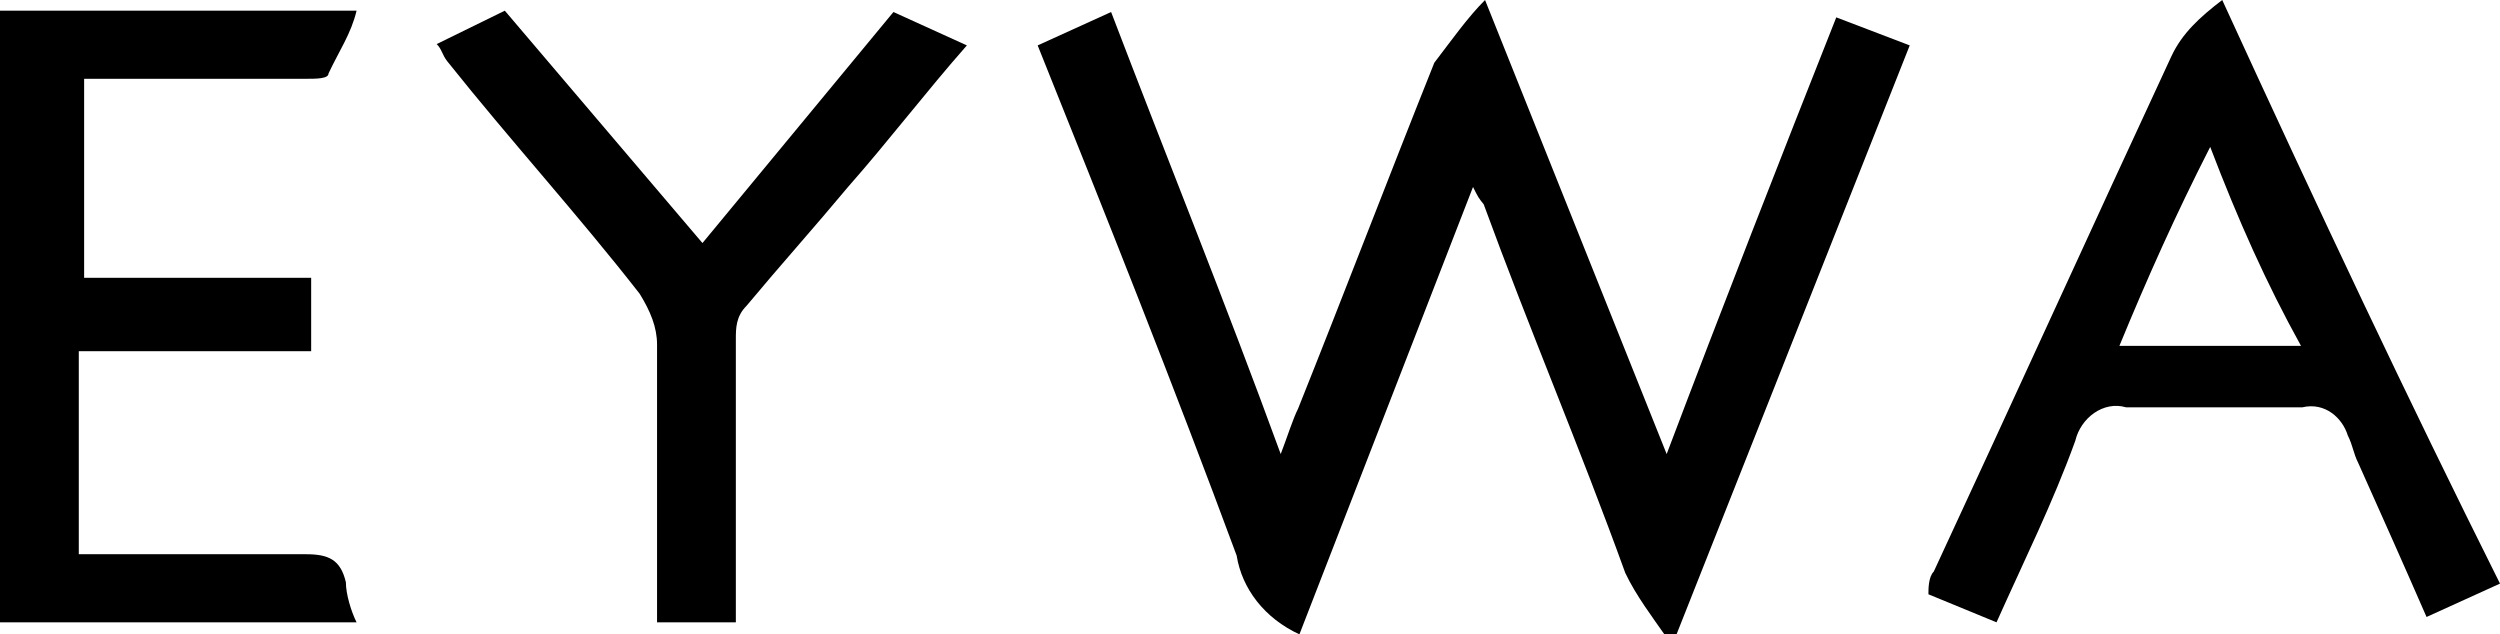
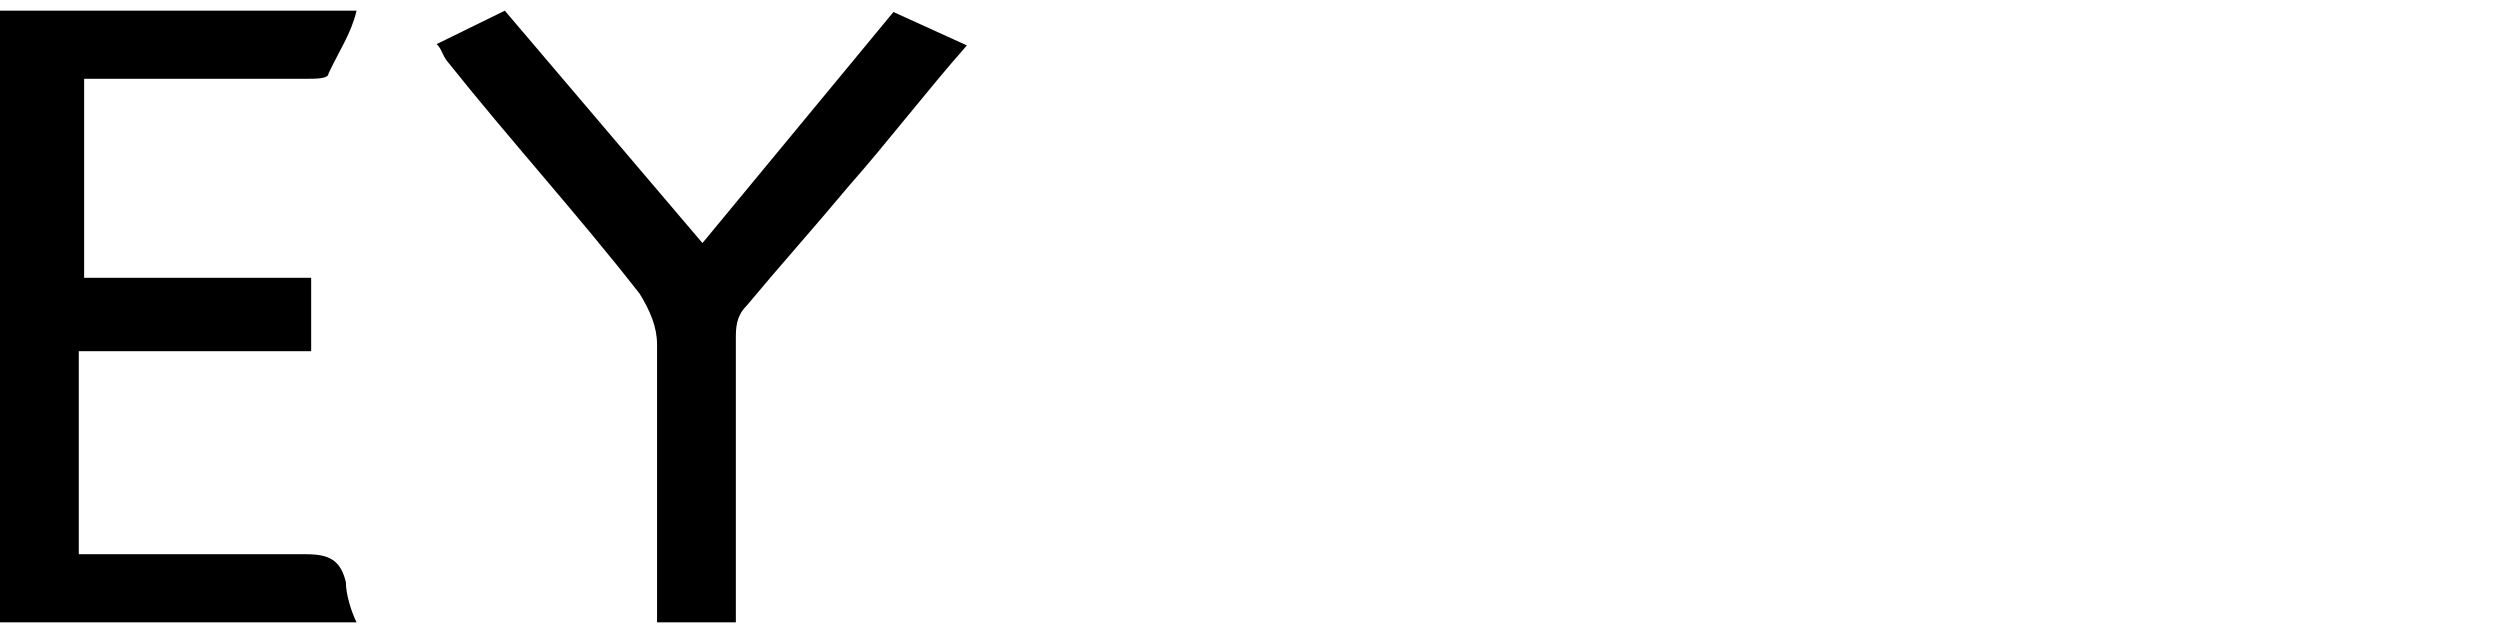
<svg xmlns="http://www.w3.org/2000/svg" width="187.2" height="47.5" viewBox="0 0 187.2 47.5">
-   <path d="M124.8,34L111.2,0c-1.3,1.3-2.5,3-3.8,4.7c-3.4,8.5-6.8,17.4-10.2,25.9c-0.4,0.8-0.8,2.1-1.3,3.4  c-4.2-11.5-8.5-22.1-12.7-33.1l-5.5,2.5c5.1,12.7,10.2,25.5,14.9,38.2c0.4,2.5,2.1,4.7,4.7,5.9L110.3,14c0.4,0.8,0.4,0.8,0.8,1.3  c3.4,9.3,7.2,18.2,10.6,27.6c0.8,1.7,2.1,3.4,3,4.7h0.8L143,3.4l-5.5-2.1C133.3,11.9,129,22.9,124.8,34z" />
-   <path d="M166.4,0c-1.7,1.3-3,2.5-3.8,4.2c-5.9,12.7-11.9,25.9-17.8,38.6c-0.4,0.4-0.4,1.3-0.4,1.7l5.1,2.1l0,0  c2.1-4.7,4.2-8.9,5.9-13.6c0.4-1.7,2.1-3,3.8-2.5c4.2,0,8.9,0,13.2,0c1.7-0.4,3,0.8,3.4,2.1c0.4,0.8,0.4,1.3,0.8,2.1  c1.7,3.8,3.4,7.6,5.1,11.5l5.5-2.5C180.4,30.1,173.6,15.7,166.4,0z M158.7,25.9L158.7,25.9c2.1-5.1,4.2-9.8,6.8-14.9  c2.1,5.5,4.2,10.2,6.8,14.9H158.7z" />
  <path d="M0,0.8v45.8h26.7c-0.4-0.8-0.8-2.1-0.8-3c-0.4-1.7-1.3-2.1-3-2.1c-4.7,0-8.9,0-13.6,0H5.9V26.3h17.4v-5.5h-17V5.9  c5.5,0,11,0,16.6,0c0.8,0,1.7,0,1.7-0.4c0.8-1.7,1.7-3,2.1-4.7H0" />
  <path d="M52.6,18.2L37.8,0.8l-5.1,2.5l0,0c0.4,0.4,0.4,0.8,0.8,1.3c4.7,5.9,9.8,11.5,14.4,17.4c0.8,1.3,1.3,2.5,1.3,3.8  c0,6.4,0,12.7,0,18.7c0,0.8,0,1.7,0,2.1h5.9c0-0.8,0-1.7,0-2.5c0-6.4,0-12.7,0-18.7c0-0.8,0-1.7,0.8-2.5c2.5-3,5.1-5.9,7.6-8.9  c3-3.4,5.9-7.2,8.9-10.6l-5.5-2.5L52.6,18.2z" />
</svg>